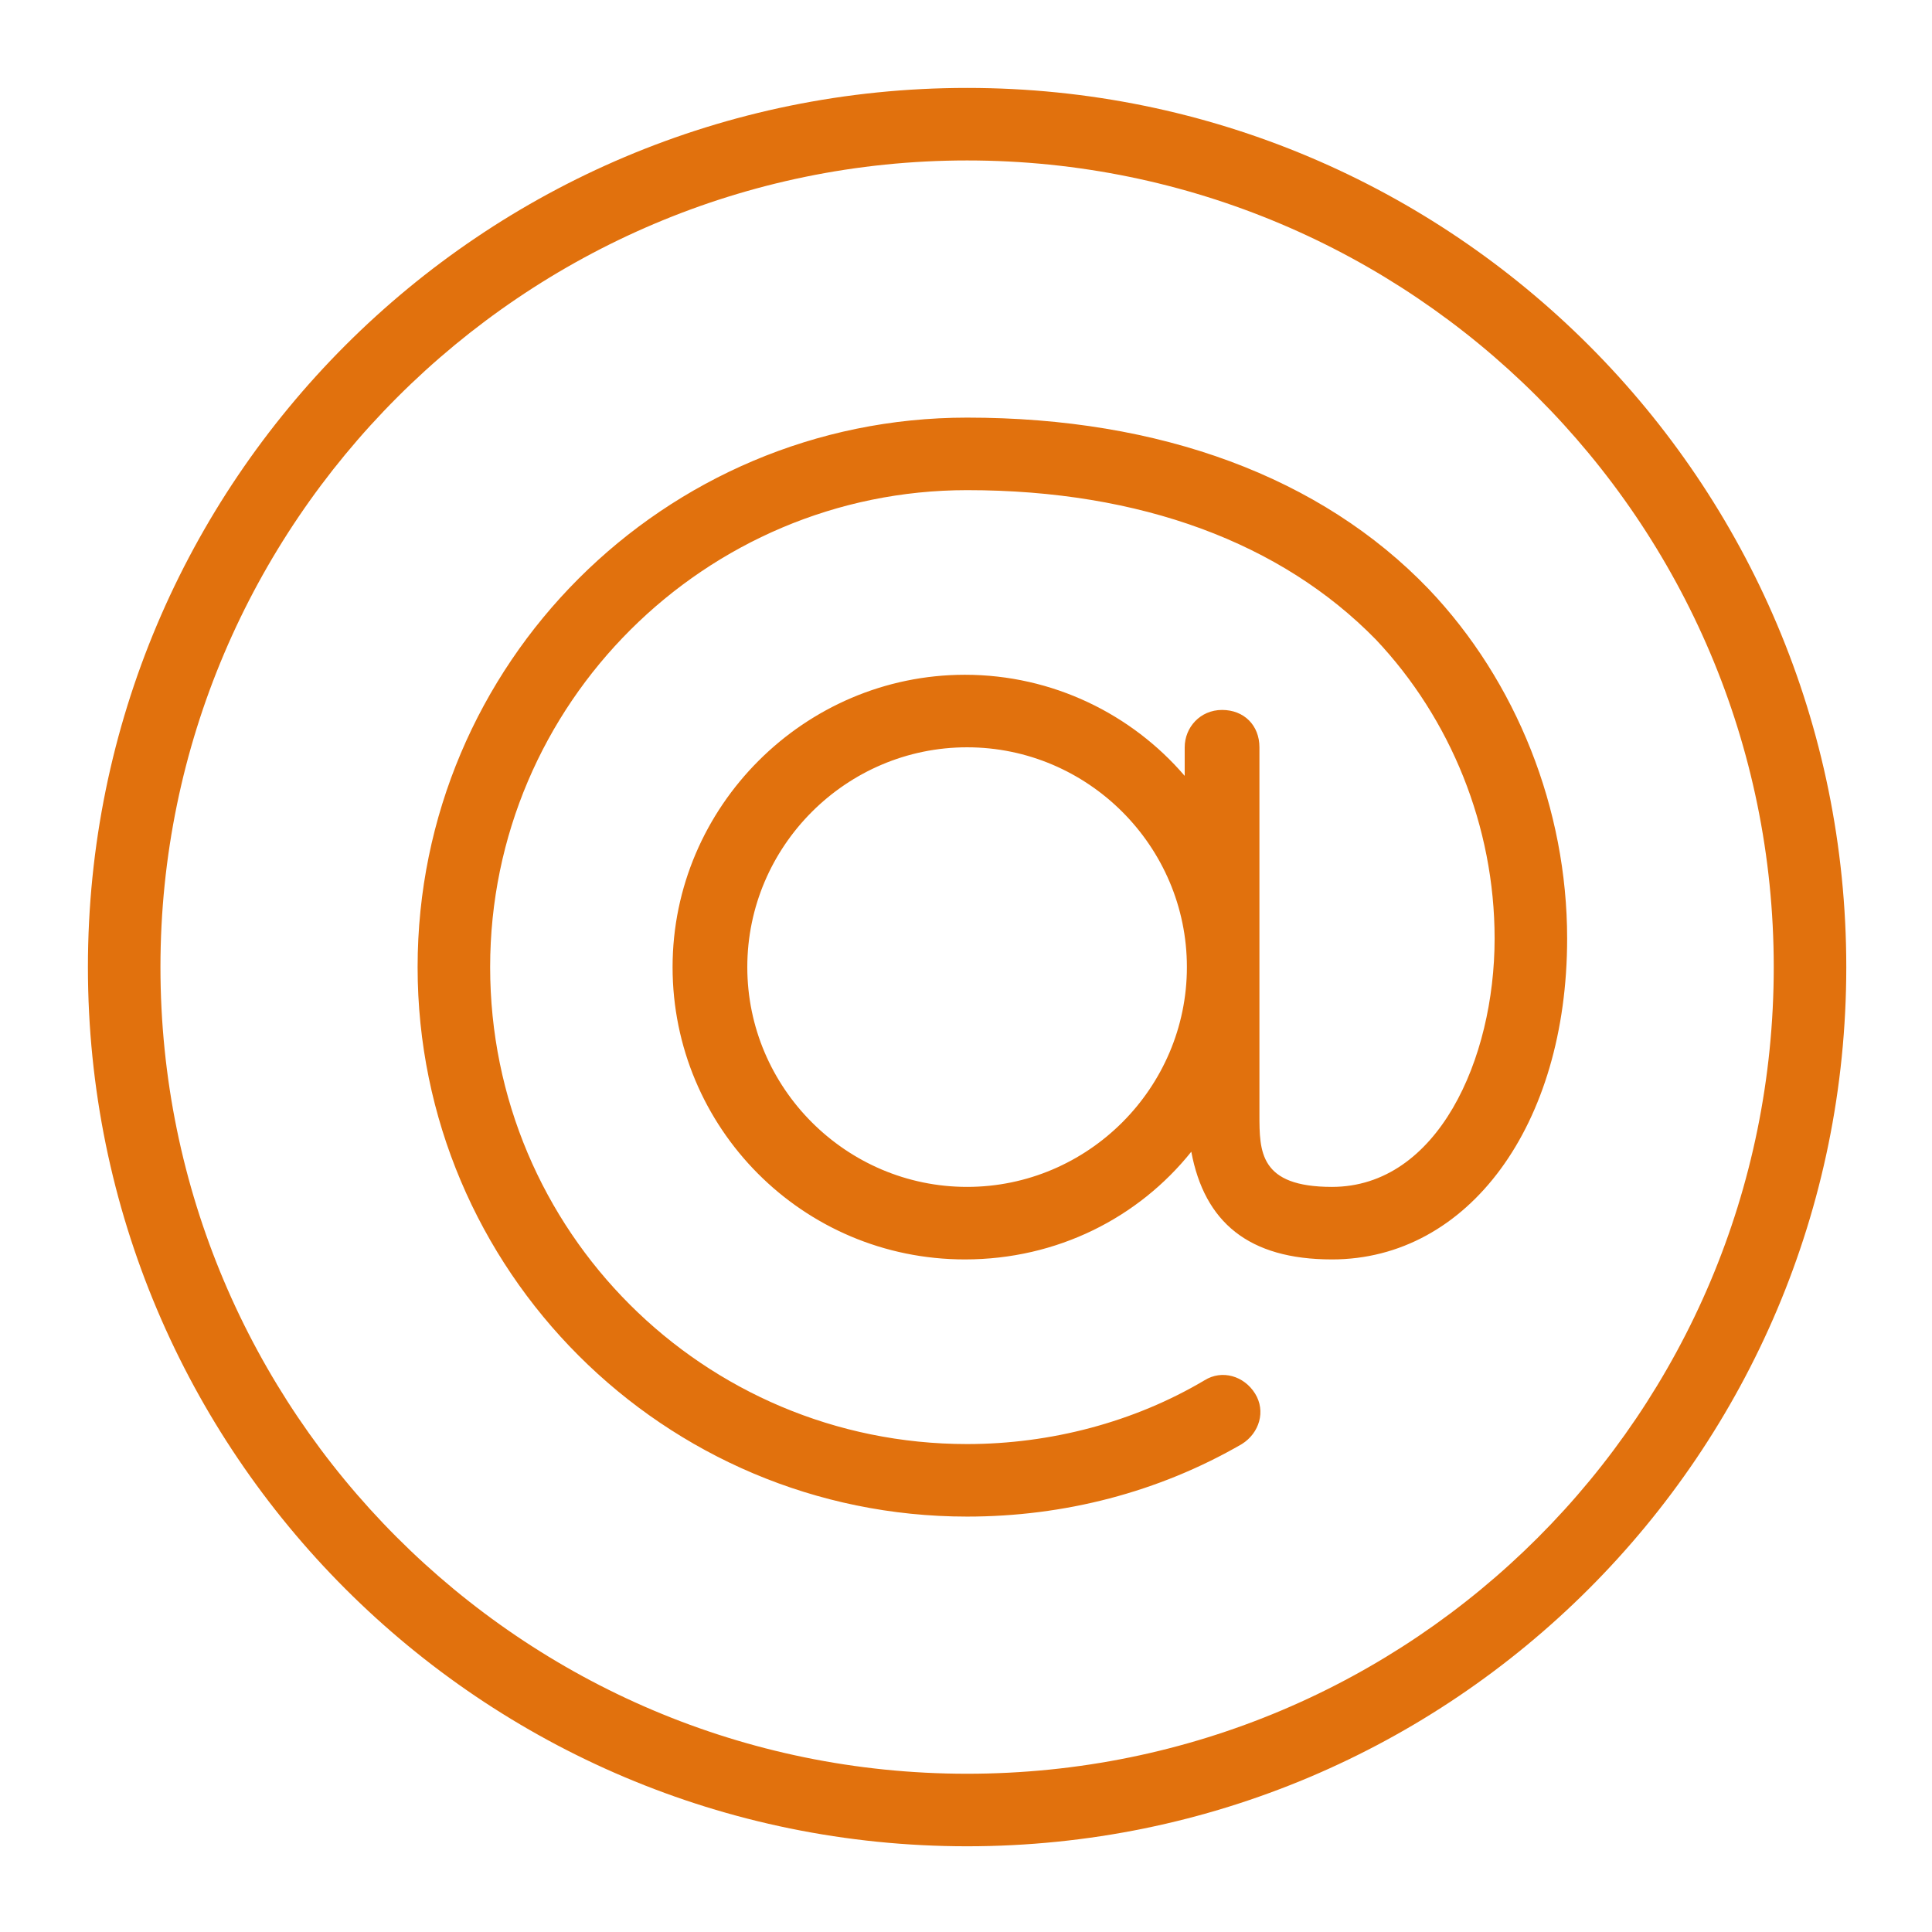
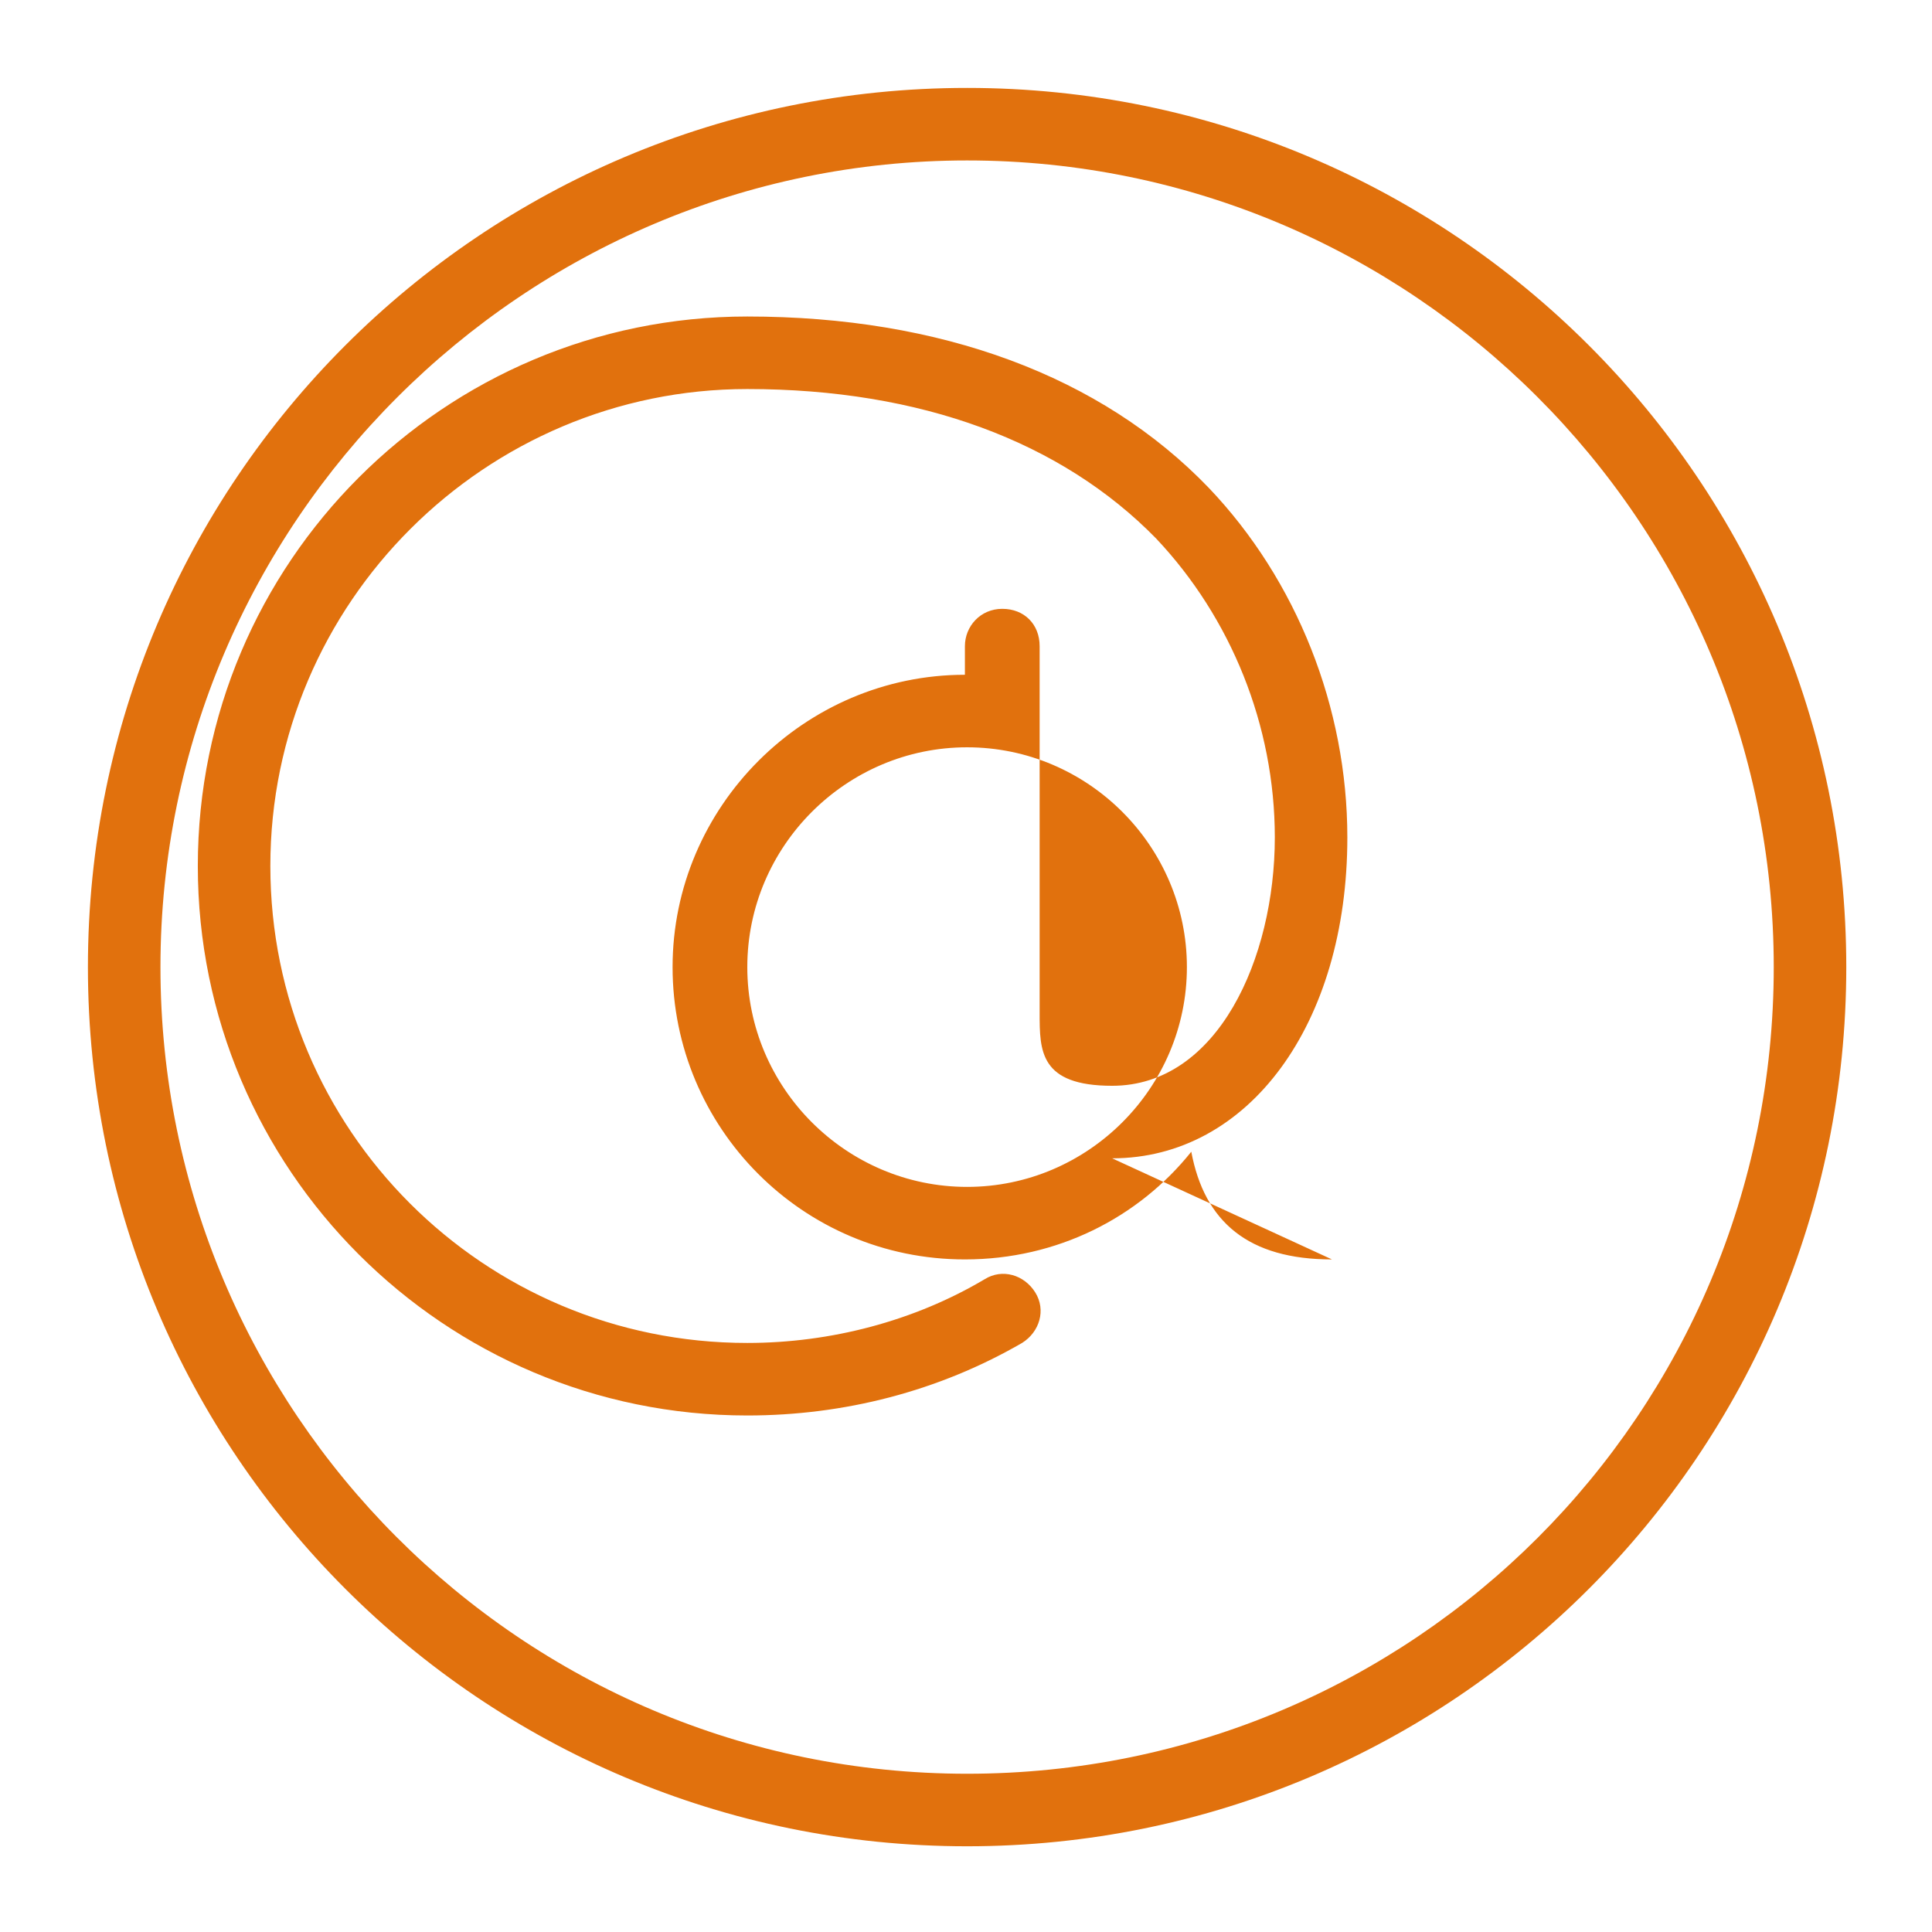
<svg xmlns="http://www.w3.org/2000/svg" id="Ebene_2" data-name="Ebene 2" version="1.1" viewBox="0 0 8.79 8.79">
  <defs>
    <style>
      .cls-1 {
        fill: #e1710d;
        fill-rule: evenodd;
        stroke-width: 0px;
      }
    </style>
  </defs>
-   <path class="cls-1" d="M4.4,8.4C2.19,8.4.4,6.61.4,4.4S2.19.4,4.4.4s4,1.79,4,4-1.79,4-4,4ZM4.4.73C2.38.73.73,2.38.73,4.4s1.64,3.67,3.67,3.67,3.67-1.64,3.67-3.67S6.42.73,4.4.73ZM6.06,5.73c-.38,0-.58-.17-.64-.49-.24.3-.61.49-1.03.49-.74,0-1.33-.6-1.33-1.33s.6-1.33,1.33-1.33c.4,0,.76.18,1,.46v-.13c0-.09.07-.17.17-.17s.17.07.17.17v1.67c0,.17,0,.33.33.33.48,0,.74-.58.74-1.13,0-.51-.2-1-.54-1.36-.43-.44-1.07-.68-1.86-.68-1.19,0-2.17.97-2.17,2.17s.97,2.17,2.17,2.17c.38,0,.76-.1,1.08-.29.08-.05.18-.02.23.06s.02.18-.06.23c-.38.22-.81.33-1.25.33-1.38,0-2.5-1.12-2.5-2.5s1.12-2.5,2.5-2.5c.88,0,1.61.27,2.1.78.4.42.63,1,.63,1.59,0,.85-.45,1.46-1.07,1.46ZM4.4,3.4c-.55,0-1,.45-1,1s.45,1,1,1,1-.45,1-1-.45-1-1-1Z" />
+   <path class="cls-1" d="M4.4,8.4C2.19,8.4.4,6.61.4,4.4S2.19.4,4.4.4s4,1.79,4,4-1.79,4-4,4ZM4.4.73C2.38.73.73,2.38.73,4.4s1.64,3.67,3.67,3.67,3.67-1.64,3.67-3.67S6.42.73,4.4.73ZM6.06,5.73c-.38,0-.58-.17-.64-.49-.24.3-.61.49-1.03.49-.74,0-1.33-.6-1.33-1.33s.6-1.33,1.33-1.33v-.13c0-.09.07-.17.17-.17s.17.07.17.17v1.67c0,.17,0,.33.33.33.48,0,.74-.58.74-1.13,0-.51-.2-1-.54-1.36-.43-.44-1.07-.68-1.86-.68-1.19,0-2.17.97-2.17,2.17s.97,2.17,2.17,2.17c.38,0,.76-.1,1.08-.29.08-.05.18-.02.23.06s.02.18-.06.23c-.38.22-.81.33-1.25.33-1.38,0-2.5-1.12-2.5-2.5s1.12-2.5,2.5-2.5c.88,0,1.61.27,2.1.78.4.42.63,1,.63,1.59,0,.85-.45,1.46-1.07,1.46ZM4.4,3.4c-.55,0-1,.45-1,1s.45,1,1,1,1-.45,1-1-.45-1-1-1Z" />
</svg>